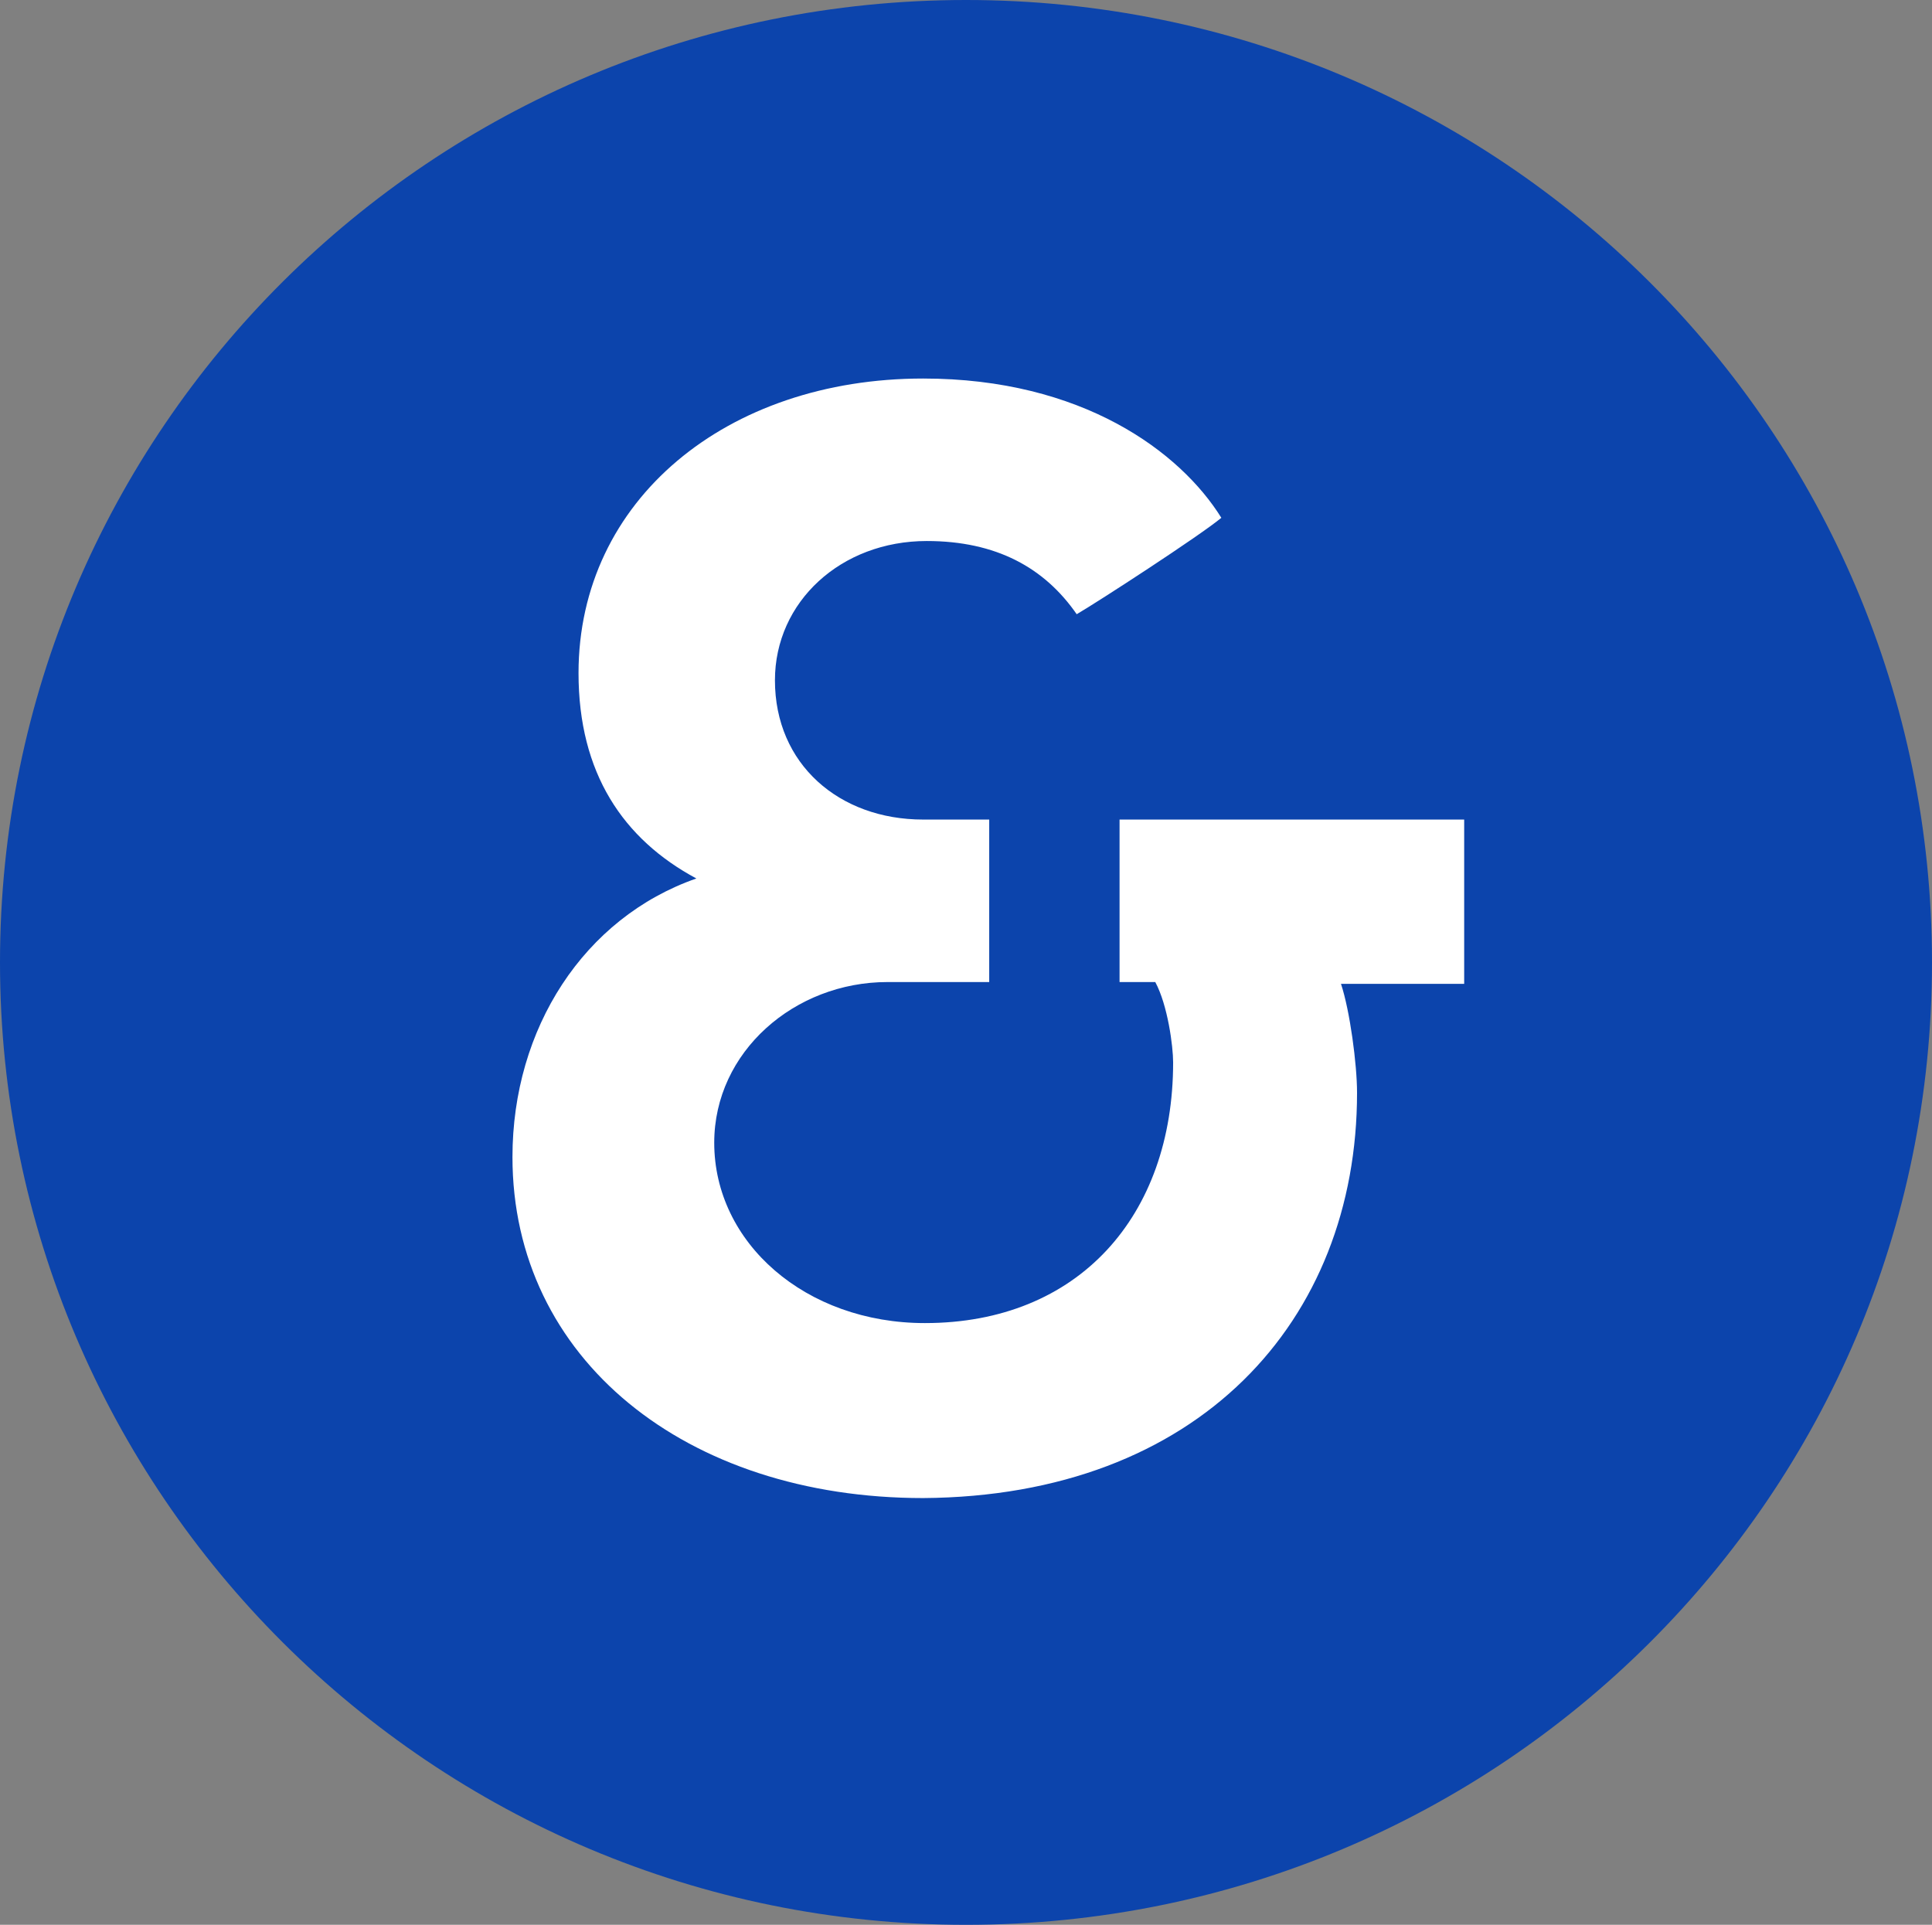
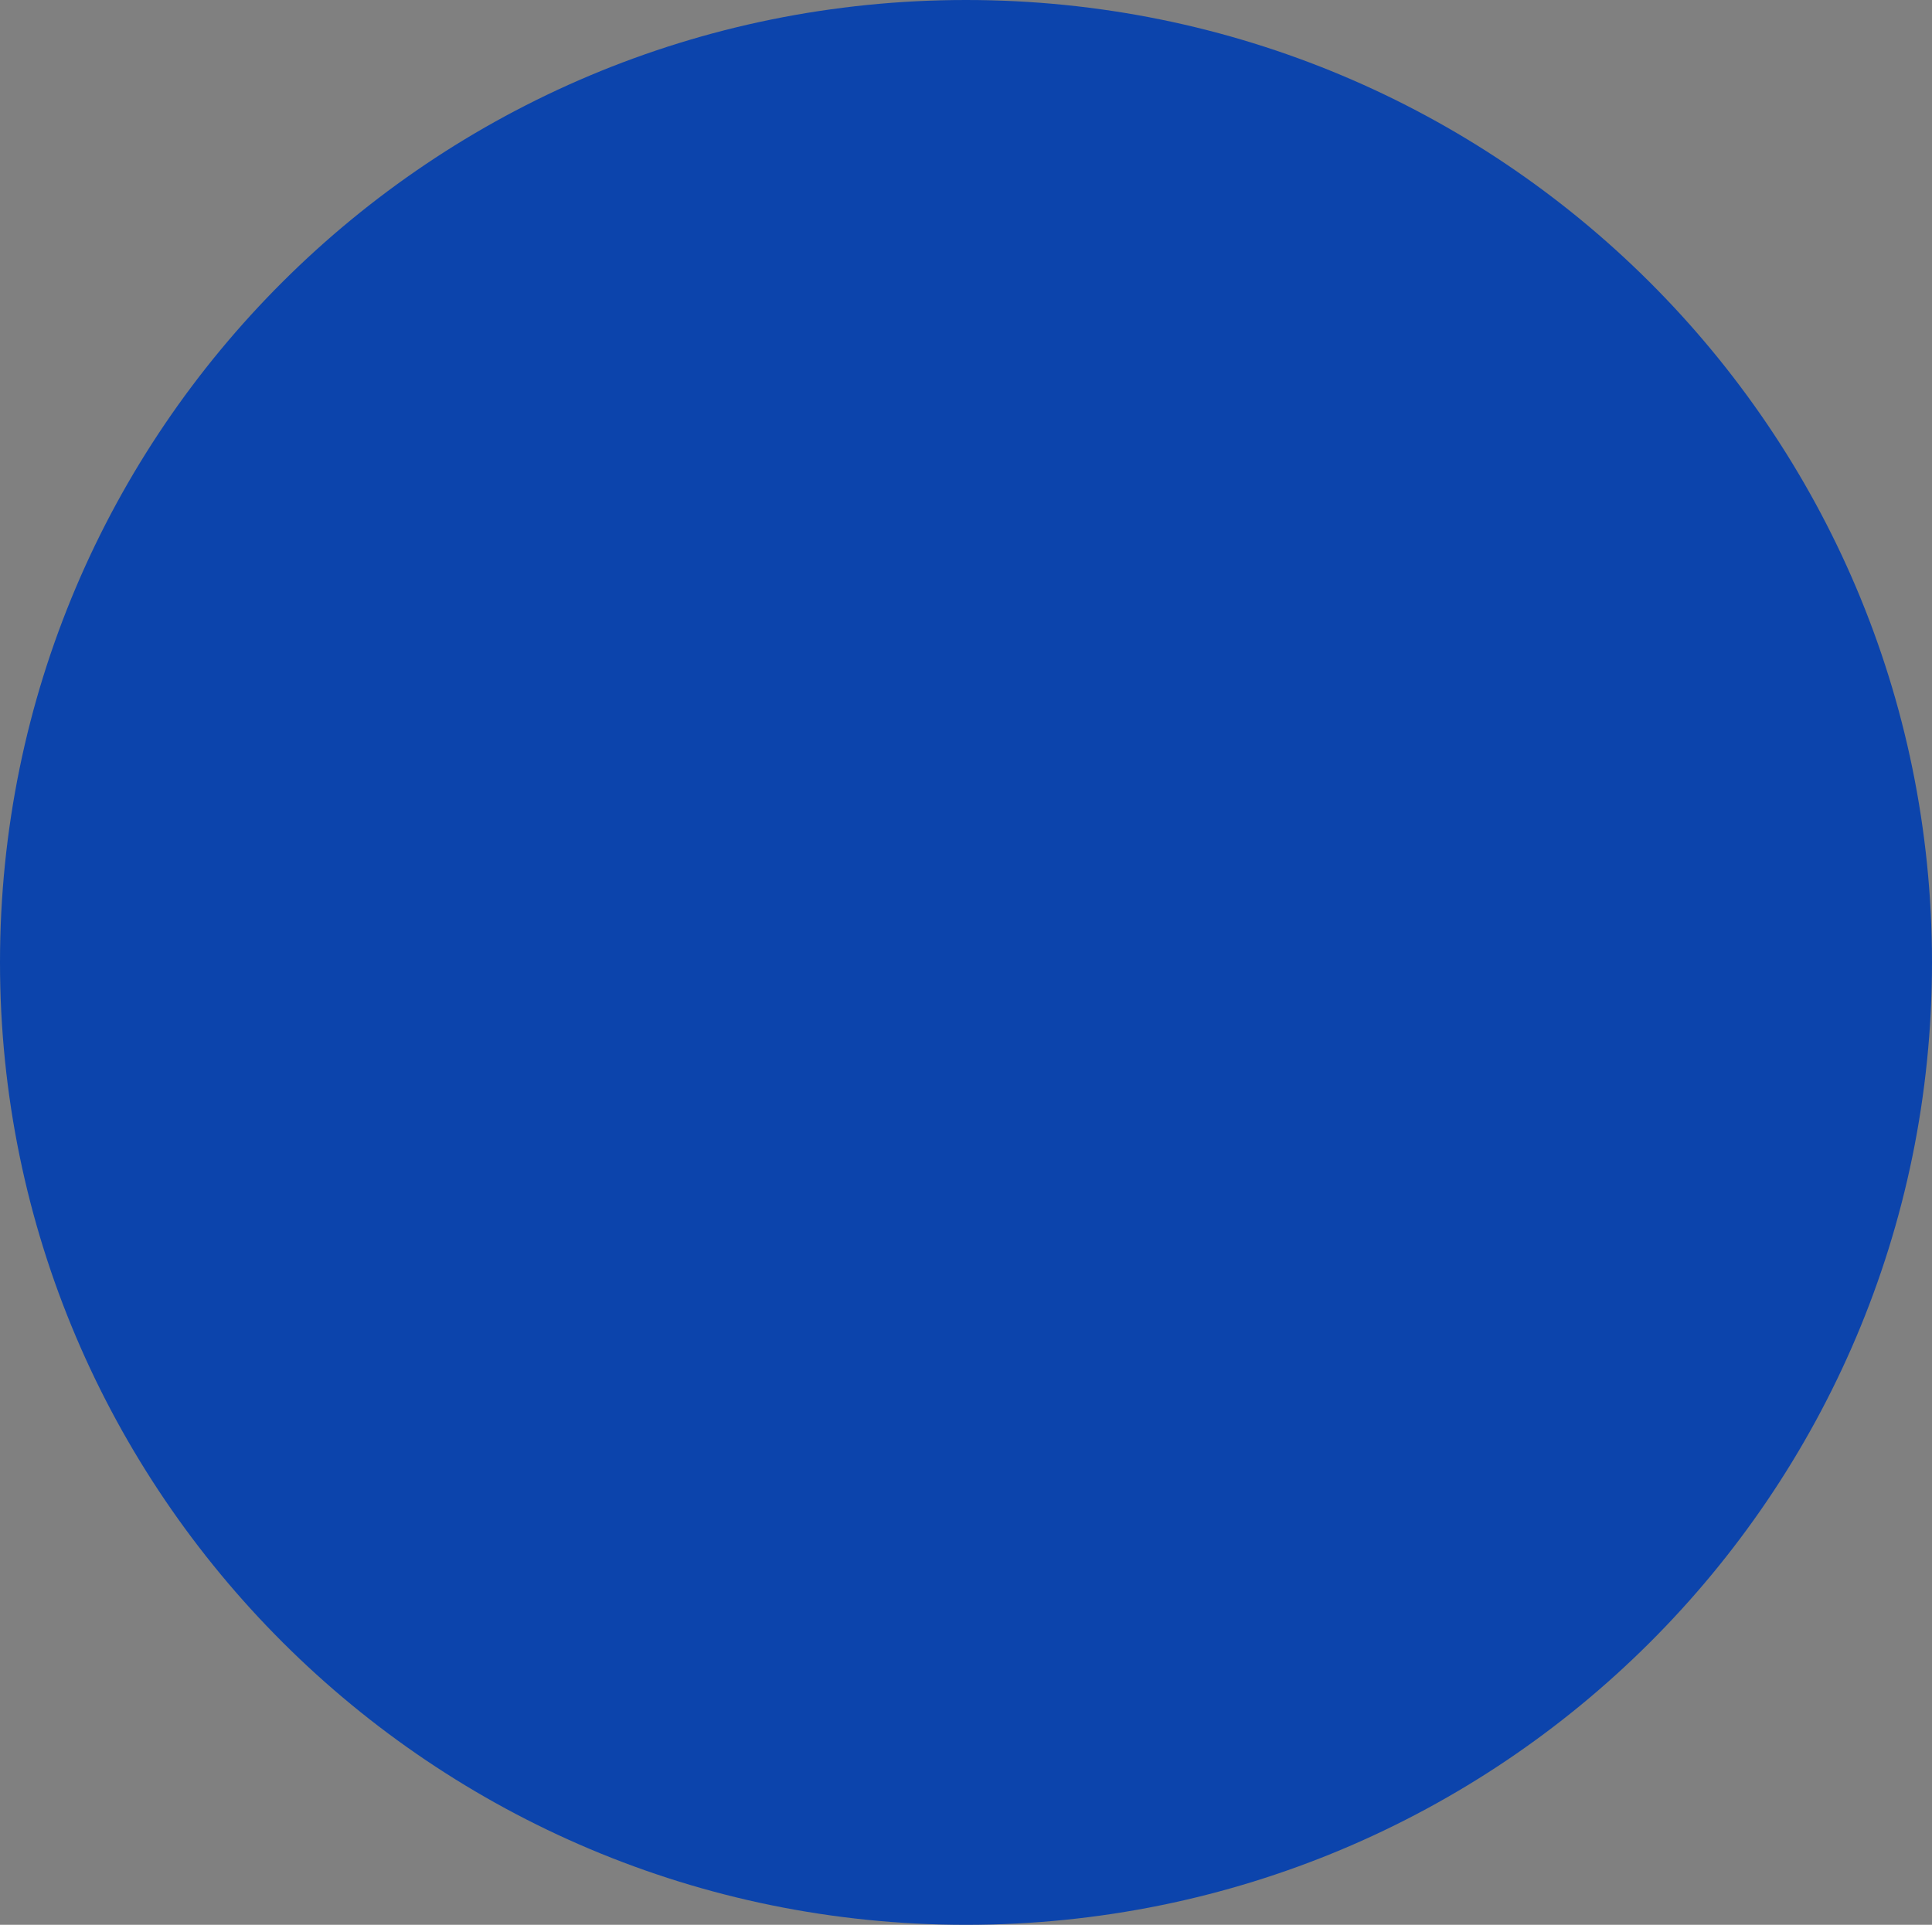
<svg xmlns="http://www.w3.org/2000/svg" version="1.1" id="Capa_1" x="0px" y="0px" viewBox="0 0 108.2 107.8" style="enable-background:new 0 0 108.2 107.8;" xml:space="preserve">
  <rect x="0" y="0" width="108.2" height="107.8" fill="#808080" stroke="none" />
  <style type="text/css"> .st0{fill:#0C44AC;} .st1{fill:#FFFFFF;} </style>
  <path class="st0" d="M0,53.9C0,24.1,24.2,0,54.1,0s54.1,24.1,54.1,53.9S84,107.8,54.1,107.8S0,83.6,0,53.9" />
-   <path class="st1" d="M82,55v-9.1H62.7V55h2c0.7,1.3,1,3.6,1,4.5c0,8.6-5.3,14.6-13.9,14.6C45.1,74.1,40,69.6,40,64 c0-5.1,4.5-9,9.7-9h5.7v-9.1h-3.7c-4.7,0-8.3-3.1-8.3-7.8c0-4.4,3.7-7.8,8.5-7.8c3.9,0,6.6,1.5,8.4,4.1c1.2-0.7,6.9-4.4,8.1-5.4 c-2.3-3.7-7.8-7.8-16.7-7.8c-11,0-19.3,6.8-19.3,16.5c0,5.6,2.5,9.3,6.6,11.5c-6.3,2.2-10.3,8.4-10.3,15.6c0,11.3,9.7,19.1,23,19.1 C67.1,83.8,76,74,76,61.2c0-1.6-0.4-4.6-0.9-6.1H82V55z" />
</svg>